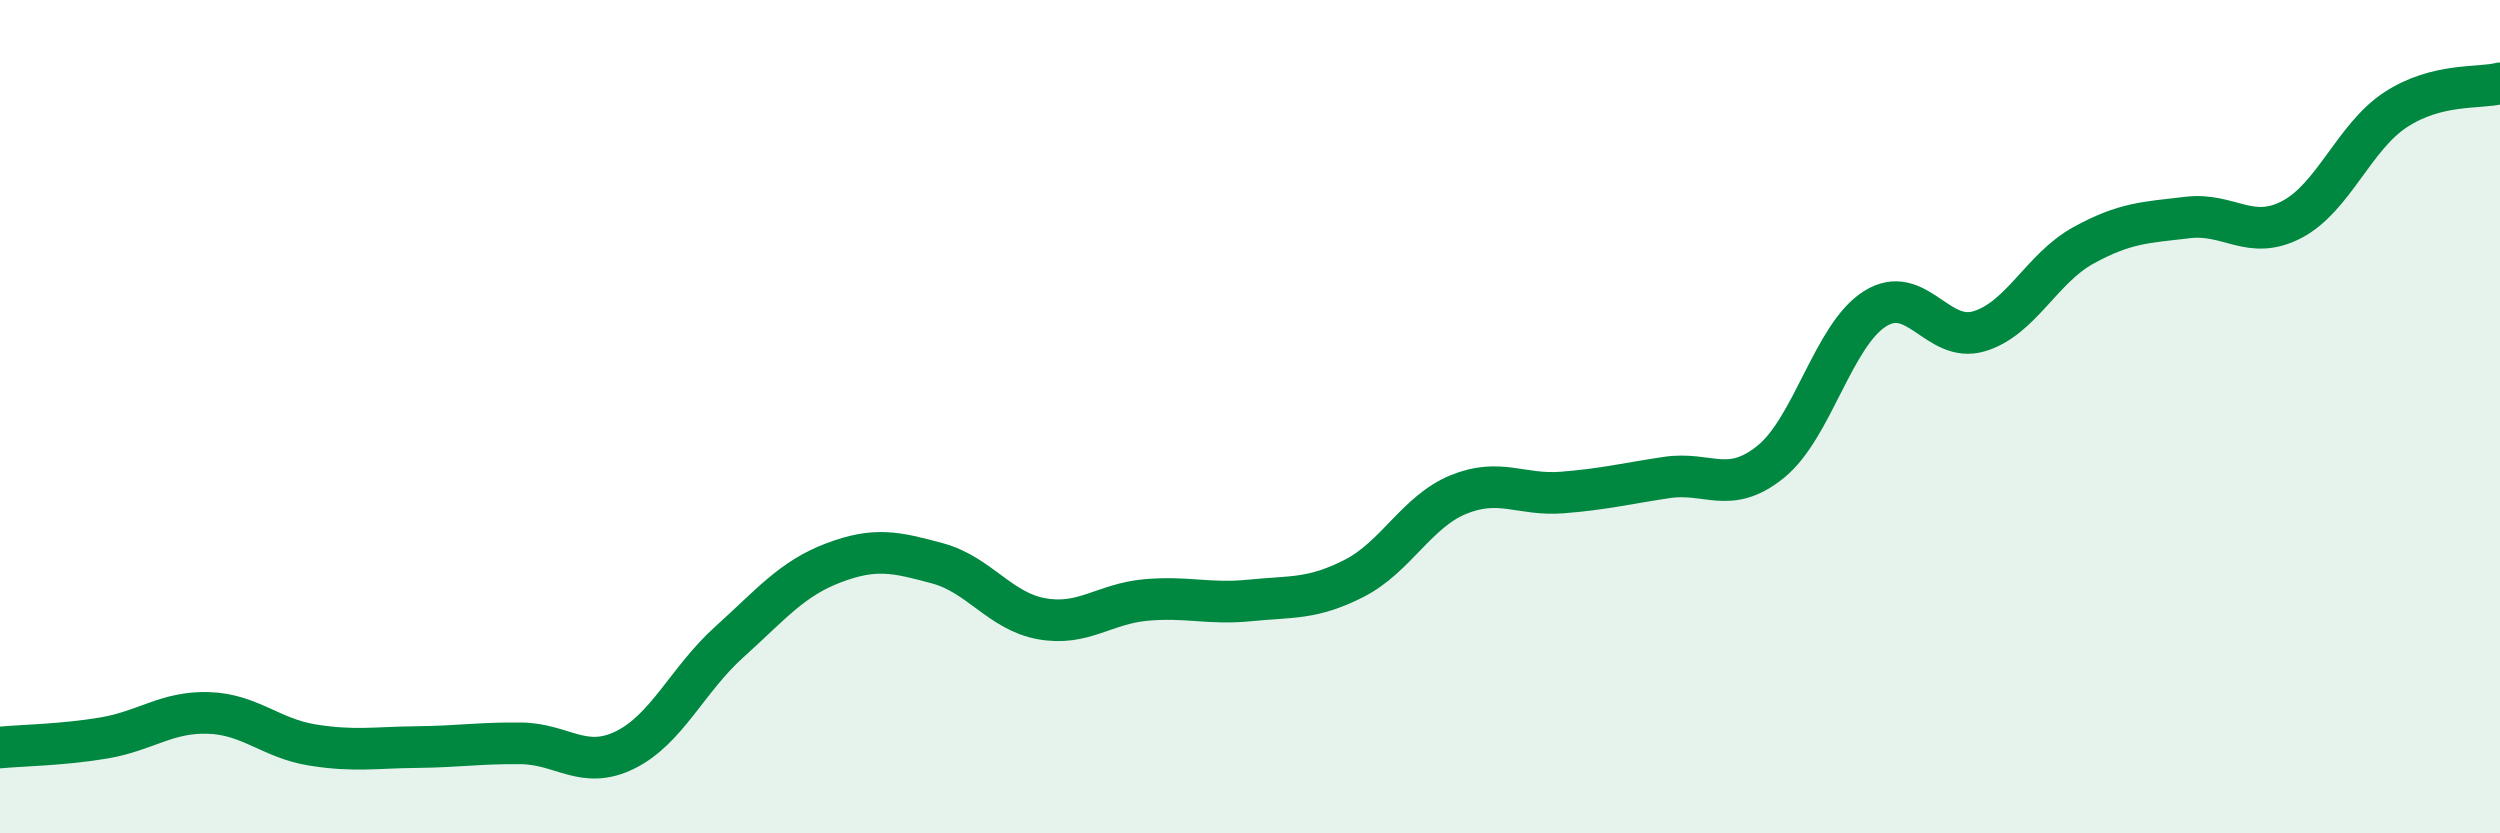
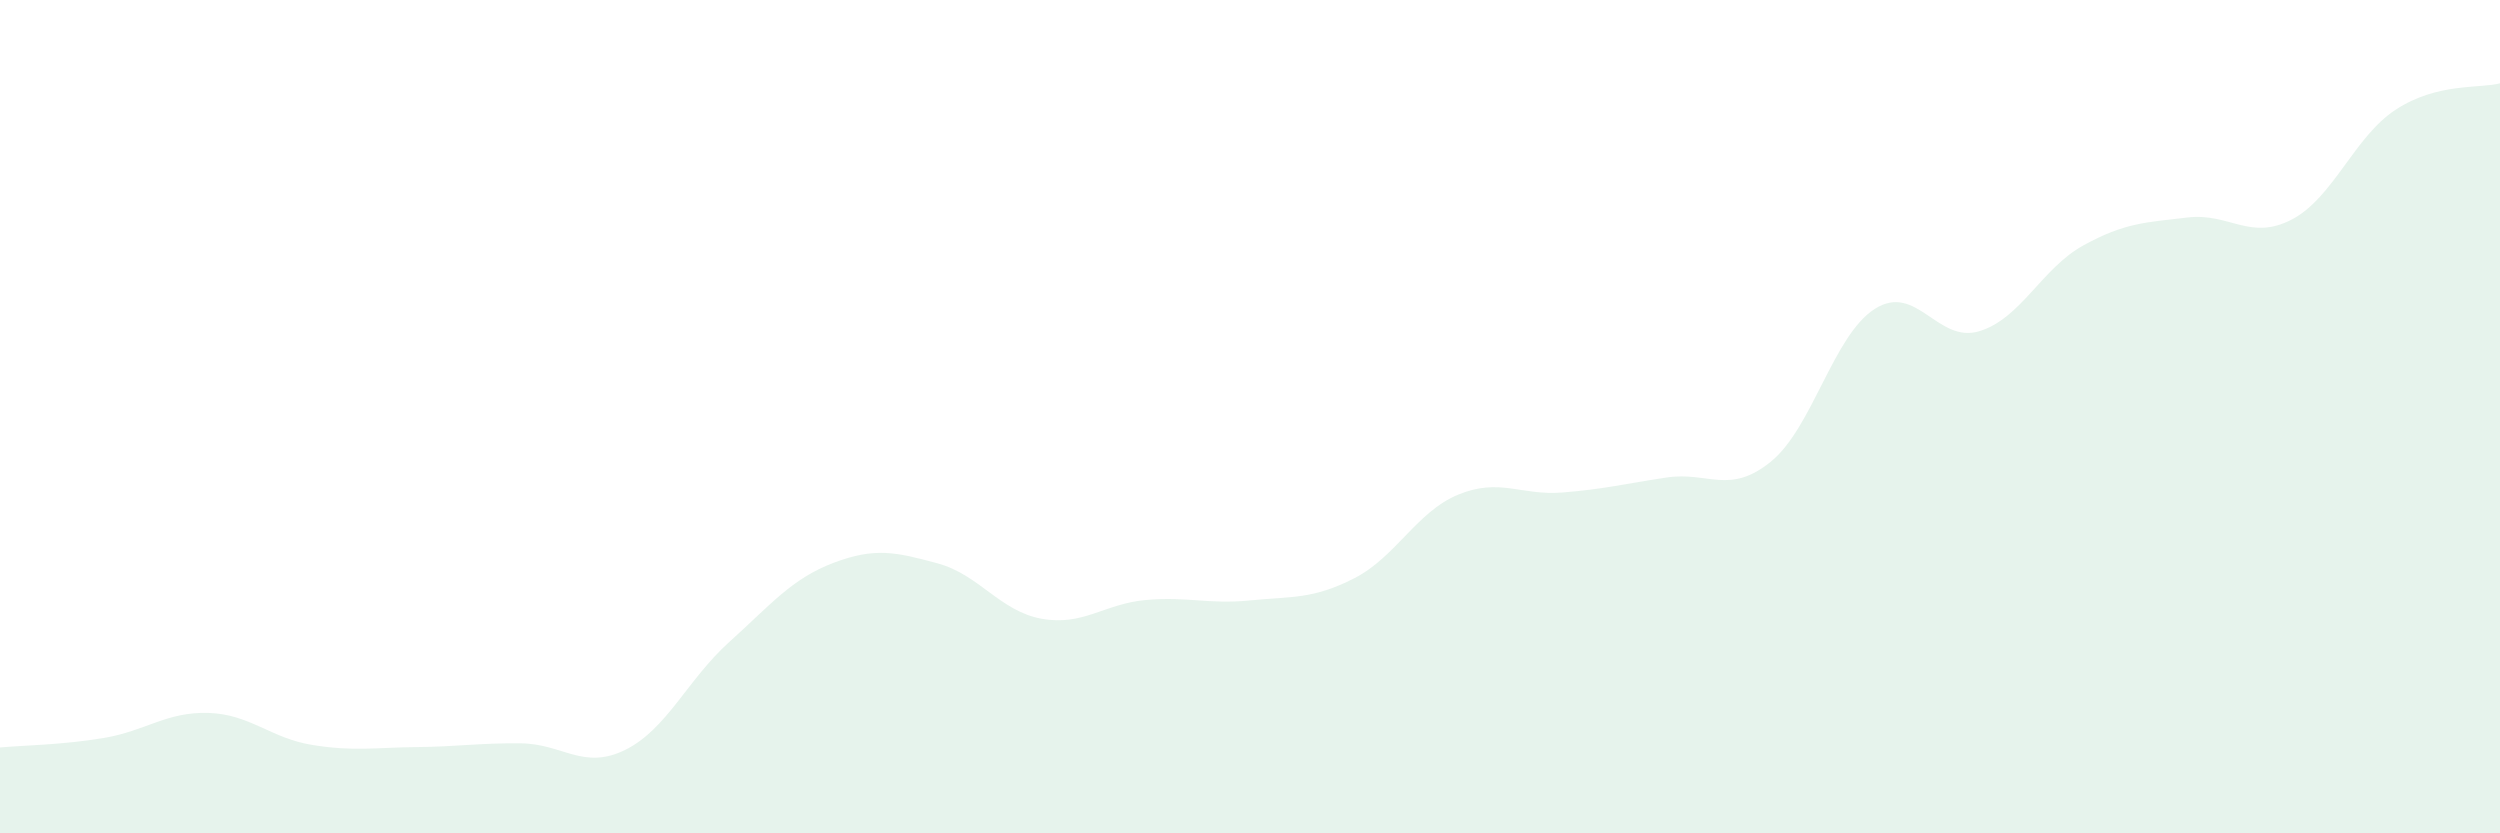
<svg xmlns="http://www.w3.org/2000/svg" width="60" height="20" viewBox="0 0 60 20">
  <path d="M 0,17.94 C 0.5,17.89 1.5,17.88 2.5,17.71 C 3.5,17.54 4,17.08 5,17.11 C 6,17.14 6.5,17.72 7.5,17.88 C 8.5,18.04 9,17.94 10,17.93 C 11,17.92 11.5,17.83 12.5,17.84 C 13.5,17.85 14,18.49 15,18 C 16,17.51 16.5,16.31 17.5,15.41 C 18.5,14.51 19,13.89 20,13.51 C 21,13.13 21.5,13.25 22.5,13.52 C 23.5,13.79 24,14.67 25,14.85 C 26,15.03 26.5,14.49 27.5,14.4 C 28.5,14.31 29,14.51 30,14.41 C 31,14.31 31.5,14.39 32.5,13.88 C 33.5,13.37 34,12.28 35,11.87 C 36,11.46 36.5,11.9 37.5,11.82 C 38.5,11.74 39,11.61 40,11.46 C 41,11.31 41.5,11.89 42.5,11.08 C 43.5,10.27 44,8.04 45,7.41 C 46,6.78 46.5,8.25 47.5,7.95 C 48.5,7.65 49,6.44 50,5.89 C 51,5.34 51.5,5.34 52.5,5.22 C 53.5,5.1 54,5.79 55,5.27 C 56,4.75 56.5,3.28 57.5,2.63 C 58.5,1.98 59.5,2.13 60,2L60 20L0 20Z" fill="#008740" opacity="0.1" stroke-linecap="round" stroke-linejoin="round" />
-   <path d="M 0,17.94 C 0.5,17.89 1.5,17.88 2.5,17.71 C 3.5,17.54 4,17.08 5,17.11 C 6,17.14 6.5,17.72 7.5,17.88 C 8.5,18.04 9,17.94 10,17.93 C 11,17.92 11.5,17.83 12.5,17.84 C 13.5,17.85 14,18.49 15,18 C 16,17.51 16.5,16.31 17.5,15.41 C 18.5,14.51 19,13.89 20,13.51 C 21,13.13 21.5,13.25 22.5,13.52 C 23.5,13.79 24,14.67 25,14.85 C 26,15.03 26.5,14.49 27.5,14.4 C 28.5,14.31 29,14.51 30,14.41 C 31,14.31 31.5,14.39 32.5,13.88 C 33.5,13.37 34,12.28 35,11.87 C 36,11.46 36.5,11.9 37.5,11.82 C 38.5,11.74 39,11.61 40,11.46 C 41,11.31 41.5,11.89 42.5,11.08 C 43.5,10.27 44,8.04 45,7.41 C 46,6.78 46.5,8.25 47.5,7.95 C 48.5,7.65 49,6.44 50,5.89 C 51,5.34 51.5,5.34 52.5,5.22 C 53.5,5.1 54,5.79 55,5.27 C 56,4.75 56.5,3.28 57.5,2.63 C 58.5,1.98 59.5,2.13 60,2" stroke="#008740" stroke-width="1" fill="none" stroke-linecap="round" stroke-linejoin="round" />
</svg>